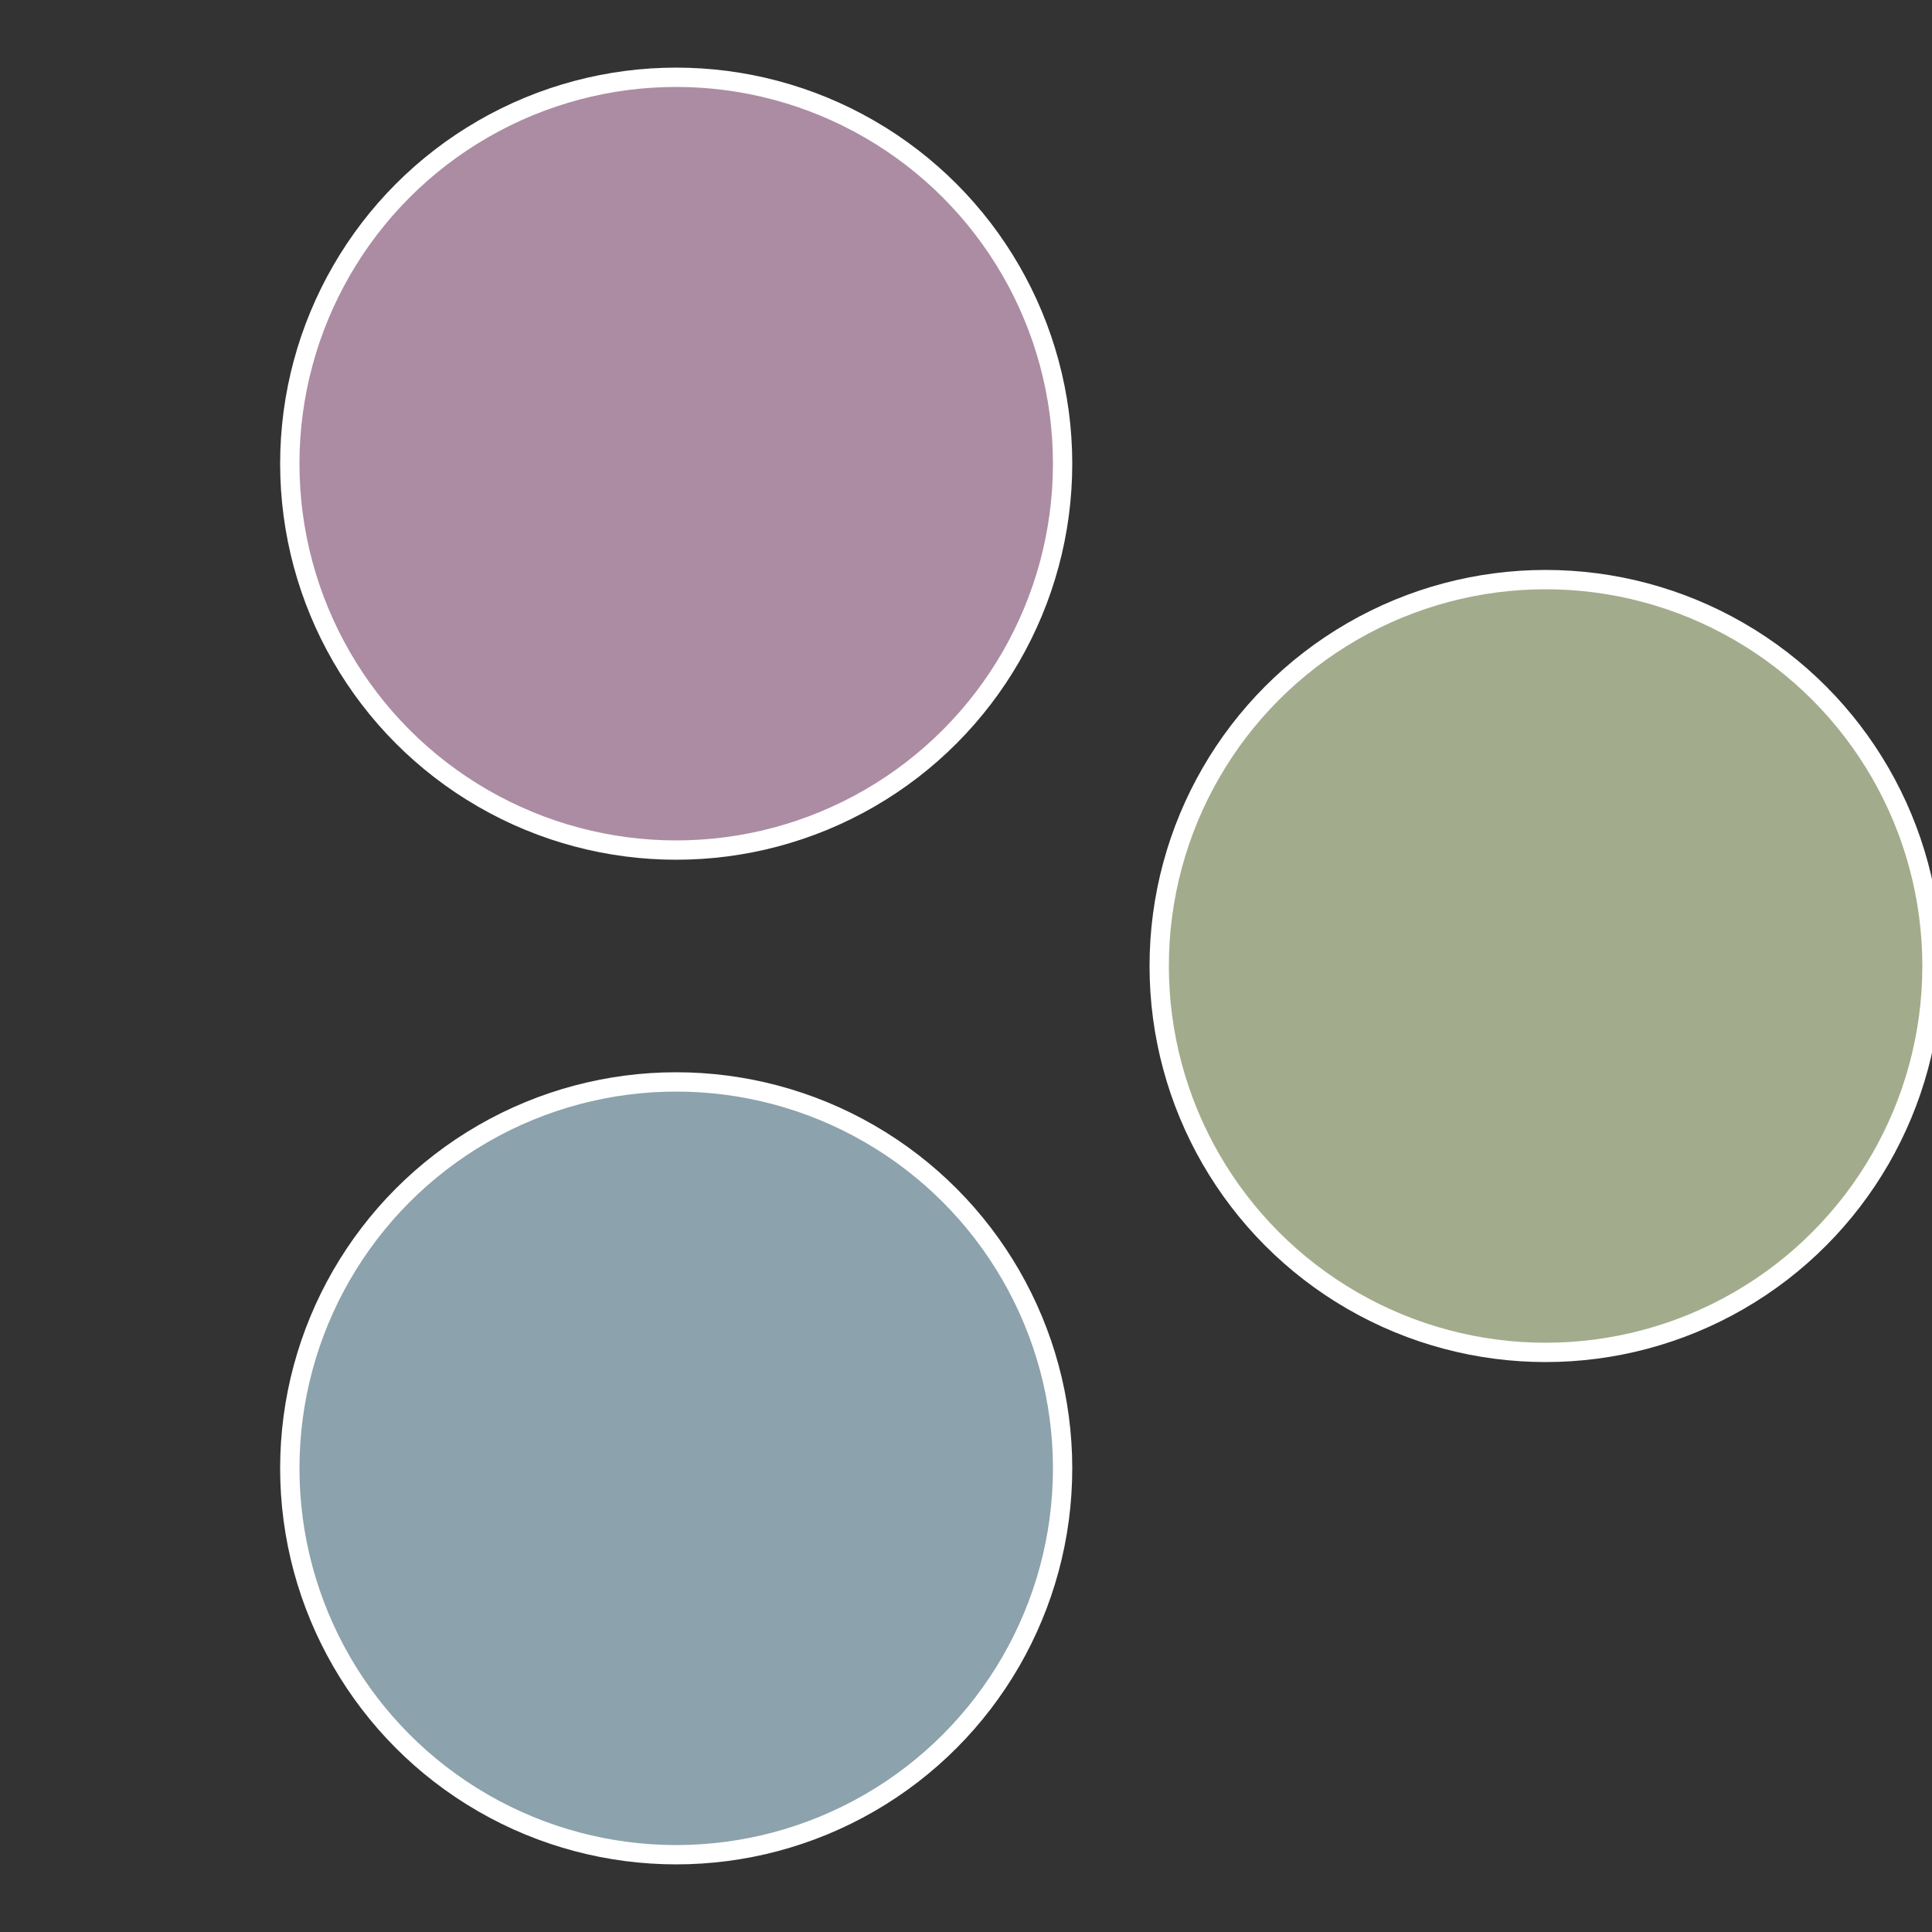
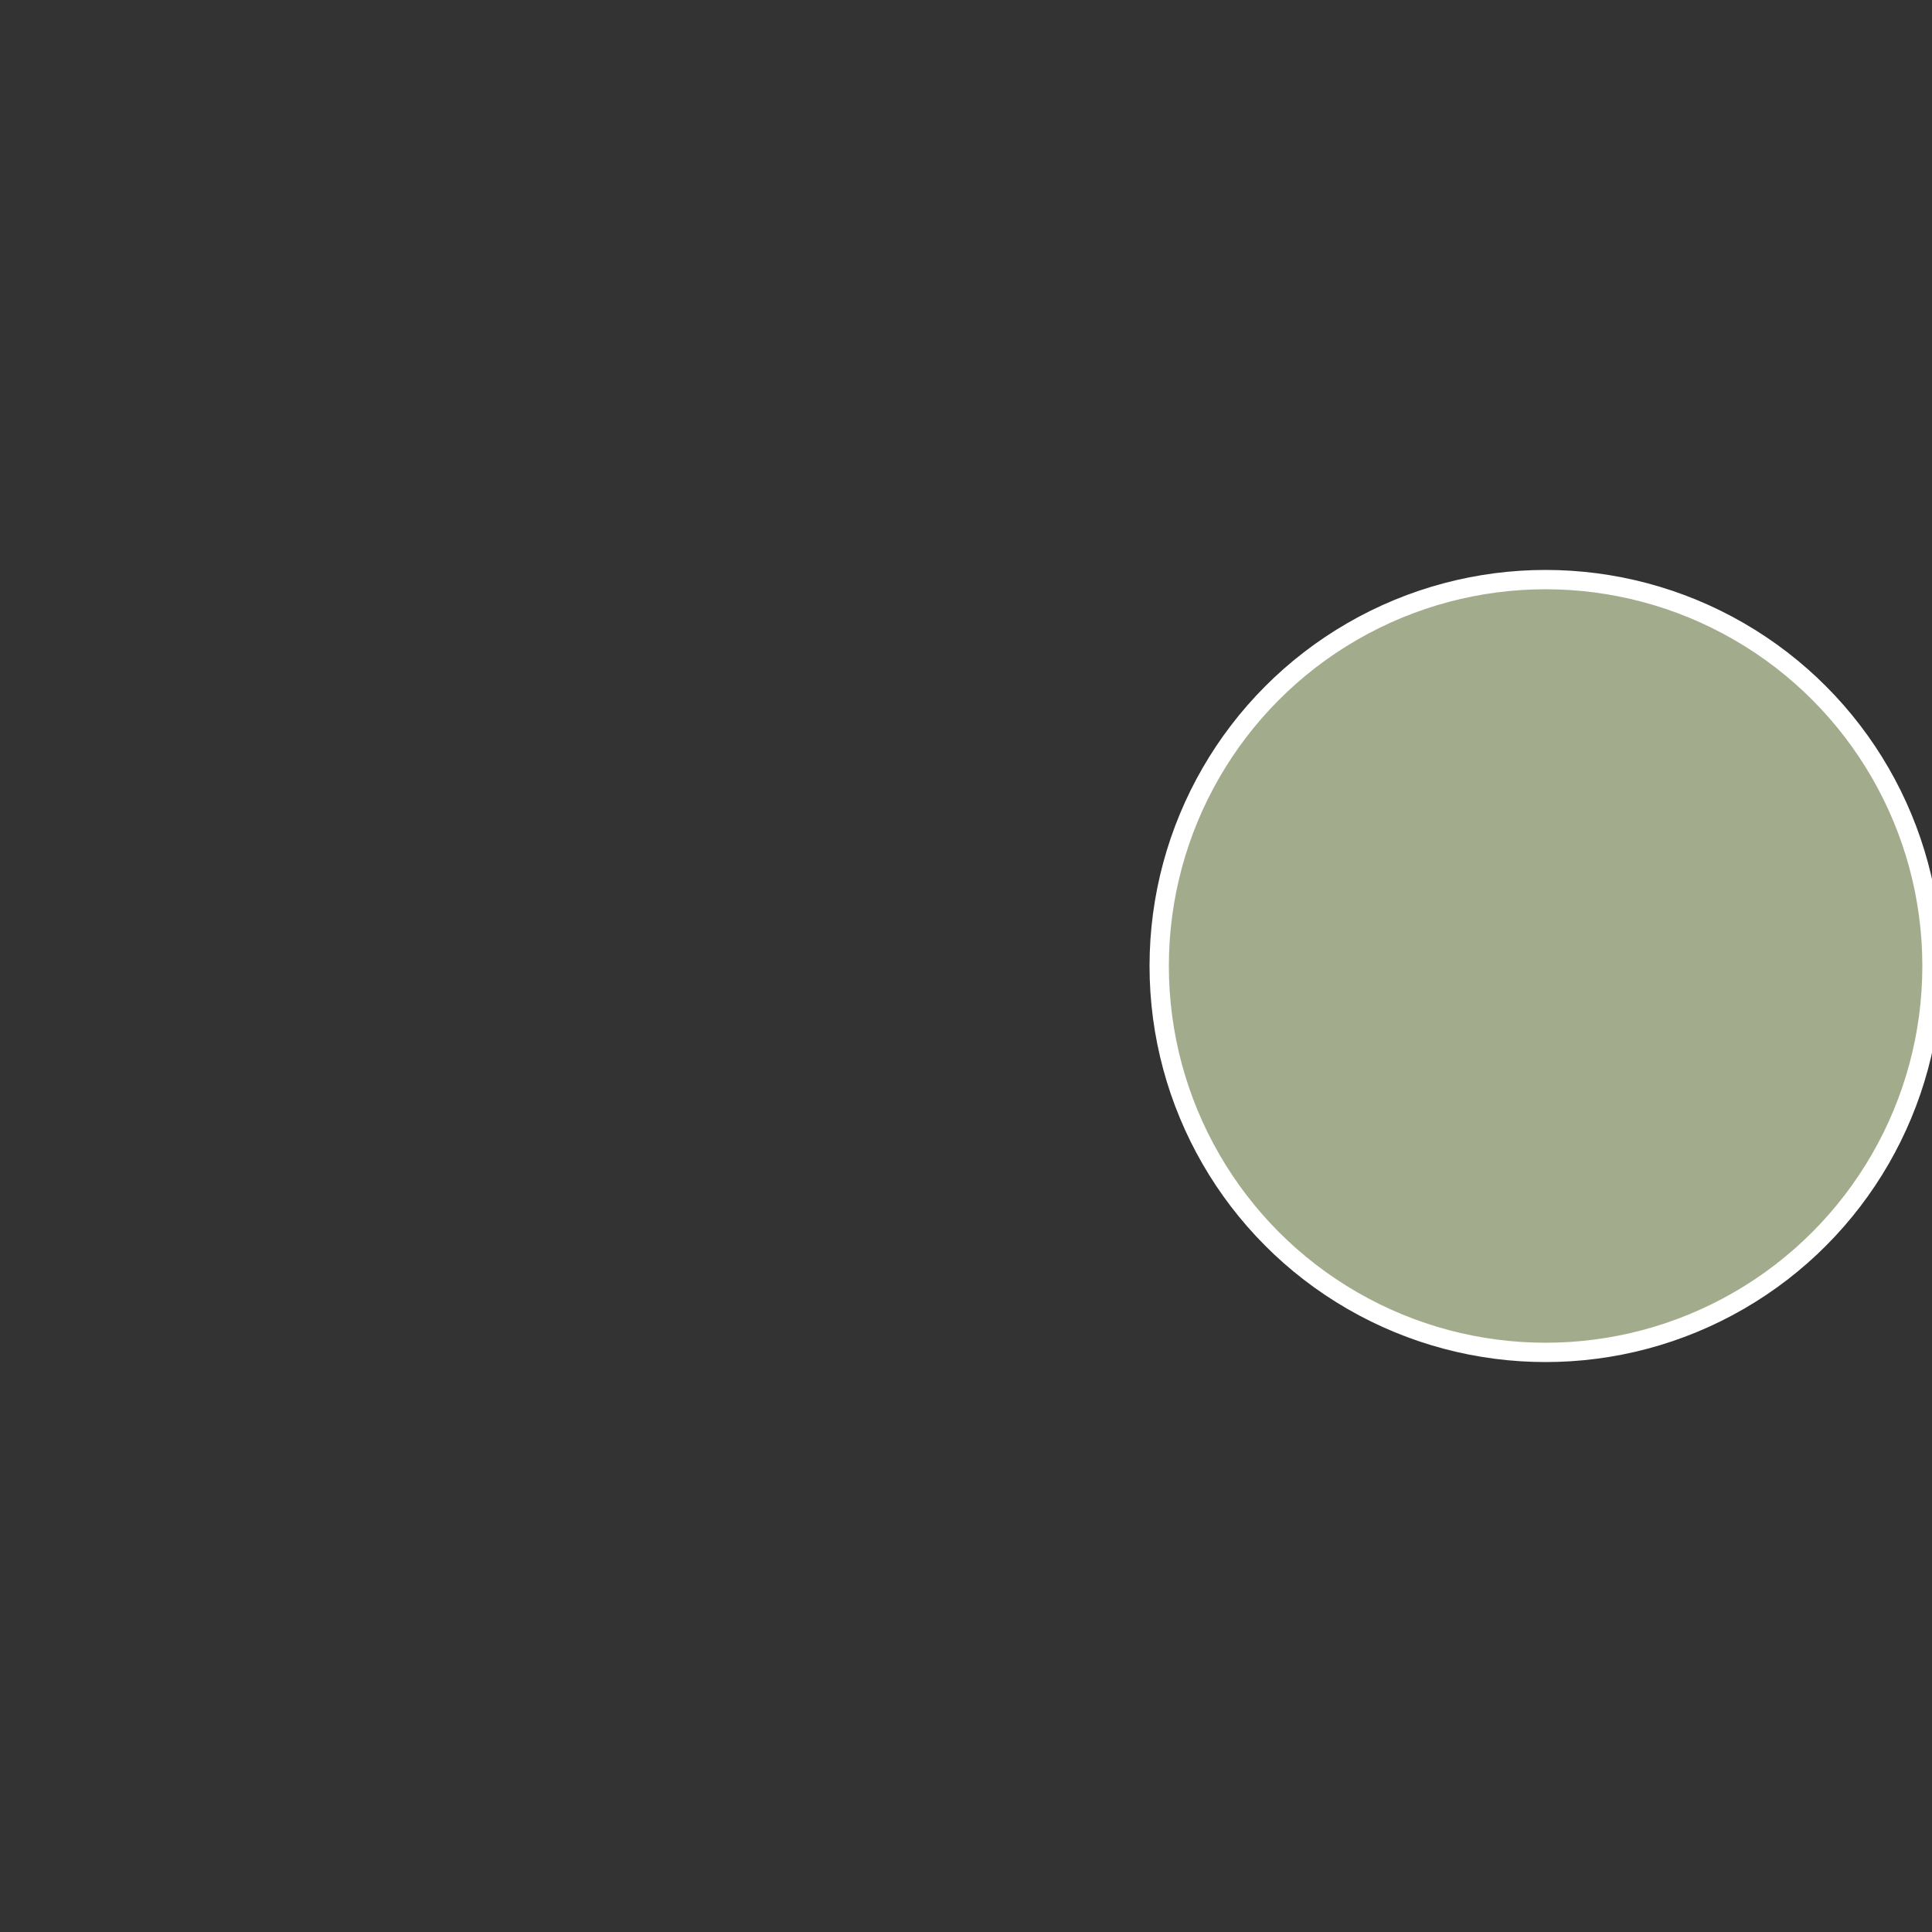
<svg xmlns="http://www.w3.org/2000/svg" width="500" height="500" viewBox="-1 -1 2 2">
  <rect x="-1" y="-1" width="2" height="2" fill="#333333" stroke="none" />
  <circle cx="0.6" cy="0" r="0.4" fill="#a2ac8c" stroke="#fff" stroke-width="1%" />
-   <circle cx="-0.3" cy="0.52" r="0.4" fill="#8ca2ac" stroke="#fff" stroke-width="1%" />
-   <circle cx="-0.3" cy="-0.52" r="0.4" fill="#ac8ca2" stroke="#fff" stroke-width="1%" />
</svg>